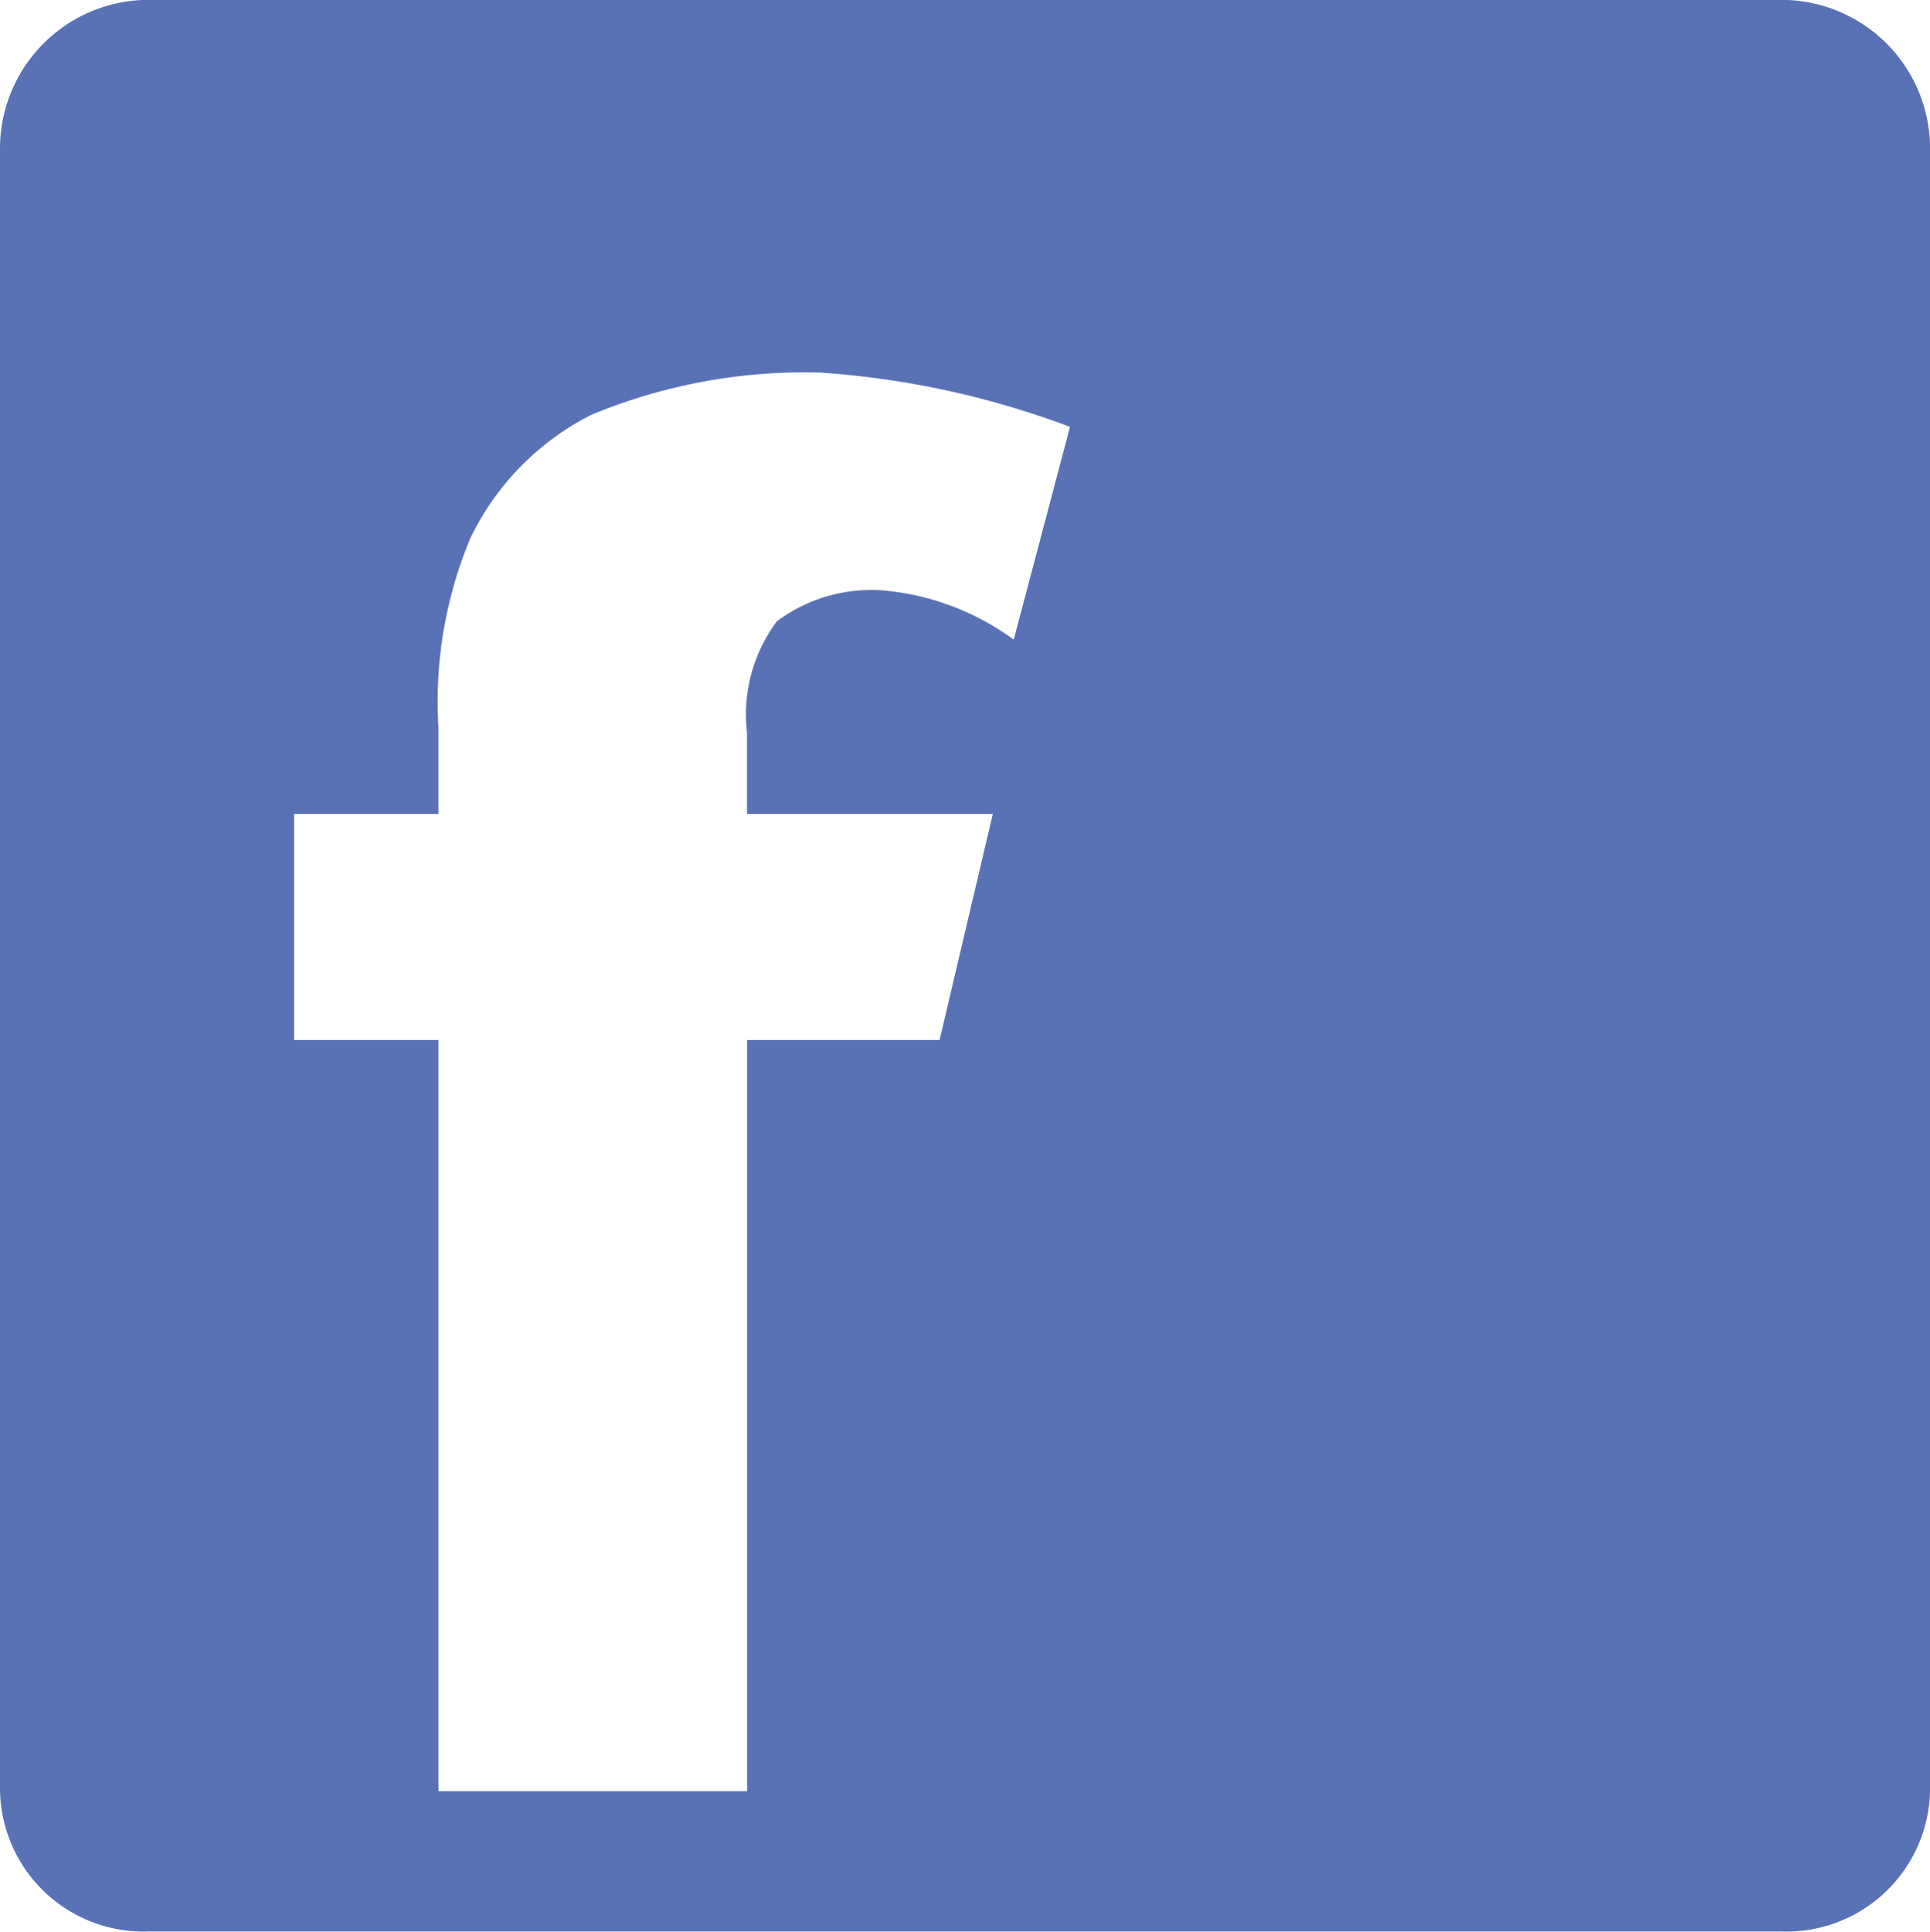
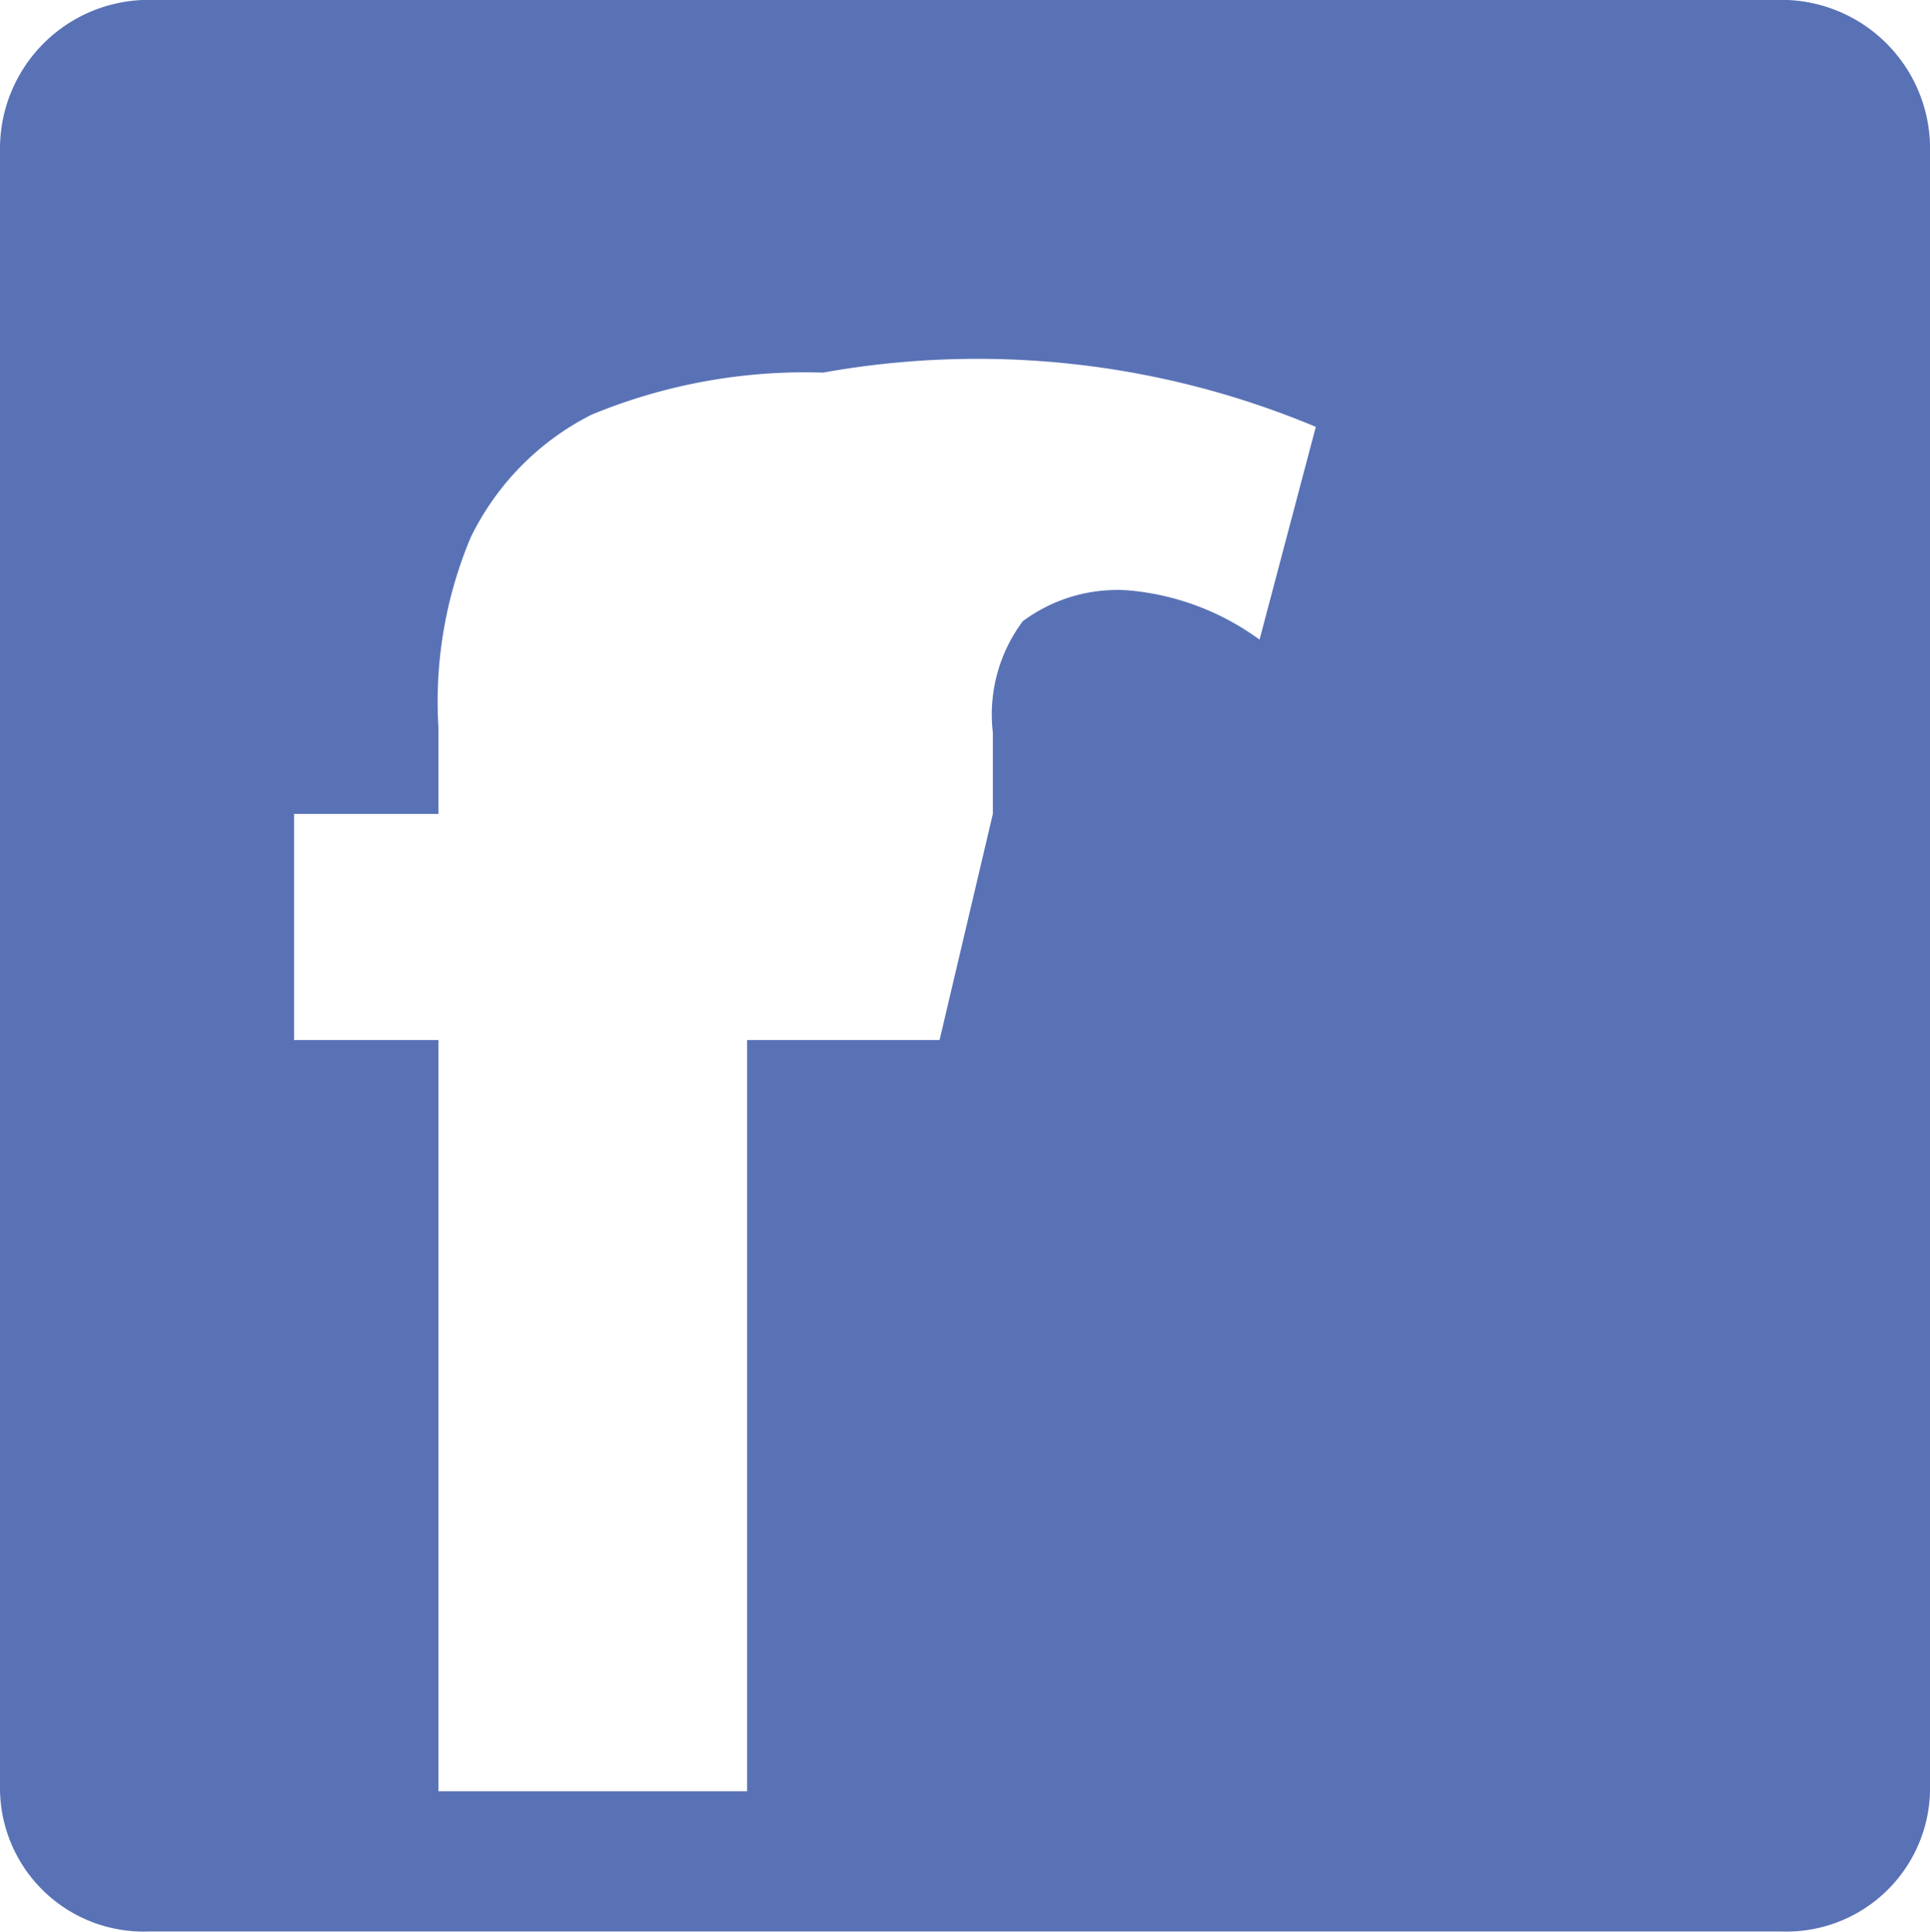
<svg xmlns="http://www.w3.org/2000/svg" width="27.926" height="27.943" viewBox="0 0 27.926 27.943">
  <defs>
    <style>.a{fill:#5972b6;}</style>
  </defs>
-   <path class="a" d="M604.843,2079H581.22a2.078,2.078,0,0,1-2.152-2.063v-23.727a2.152,2.152,0,0,1,2.152-2.153h23.623a2.152,2.152,0,0,1,2.152,2.153v23.727A2.078,2.078,0,0,1,604.843,2079Zm-13.876-22.551a8.072,8.072,0,0,0-3.344.611,3.9,3.9,0,0,0-1.745,1.775,6.13,6.13,0,0,0-.466,2.75v1.248h-2.089v3.271h2.089v10.867h4.466v-10.867h2.785l.771-3.271h-3.557v-1.175a2.253,2.253,0,0,1,.433-1.612,2.288,2.288,0,0,1,1.526-.447,3.764,3.764,0,0,1,1.9.713l.814-3.078A12.659,12.659,0,0,0,590.967,2056.451Z" transform="translate(-579.068 -2051.059)" />
+   <path class="a" d="M604.843,2079H581.22a2.078,2.078,0,0,1-2.152-2.063v-23.727a2.152,2.152,0,0,1,2.152-2.153h23.623a2.152,2.152,0,0,1,2.152,2.153v23.727A2.078,2.078,0,0,1,604.843,2079Zm-13.876-22.551a8.072,8.072,0,0,0-3.344.611,3.9,3.9,0,0,0-1.745,1.775,6.13,6.13,0,0,0-.466,2.75v1.248h-2.089v3.271h2.089v10.867h4.466v-10.867h2.785l.771-3.271v-1.175a2.253,2.253,0,0,1,.433-1.612,2.288,2.288,0,0,1,1.526-.447,3.764,3.764,0,0,1,1.9.713l.814-3.078A12.659,12.659,0,0,0,590.967,2056.451Z" transform="translate(-579.068 -2051.059)" />
</svg>